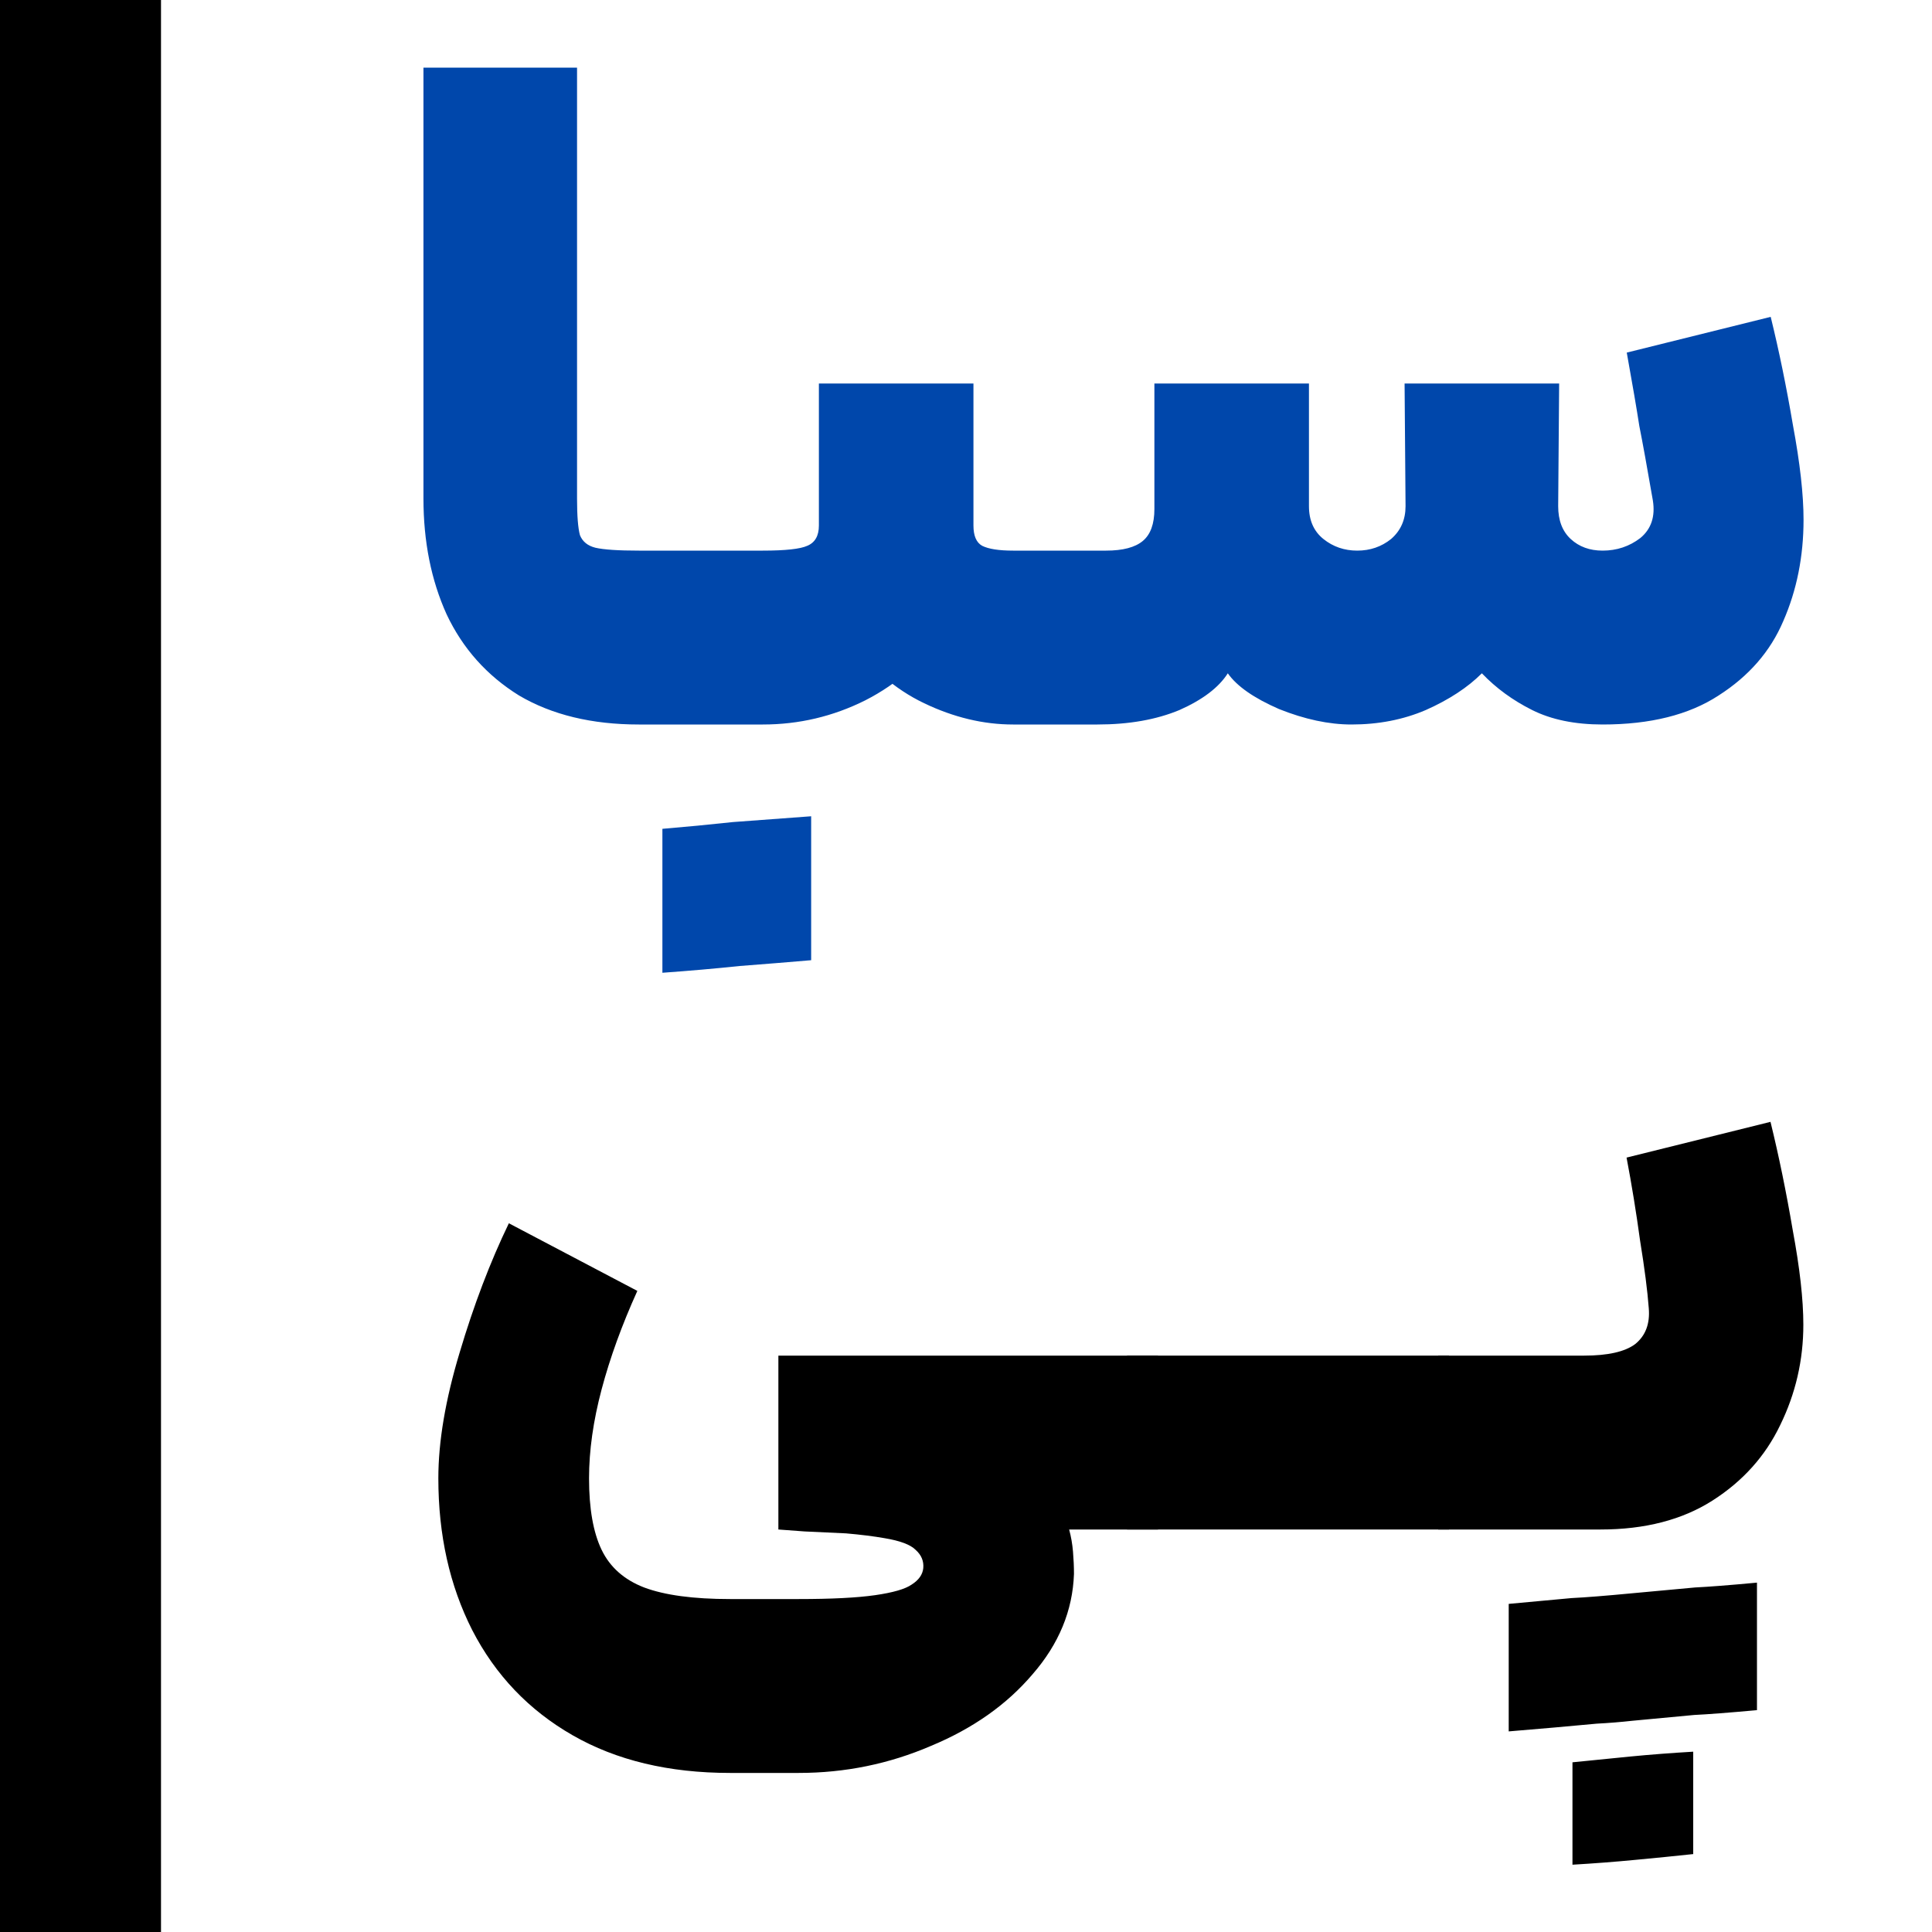
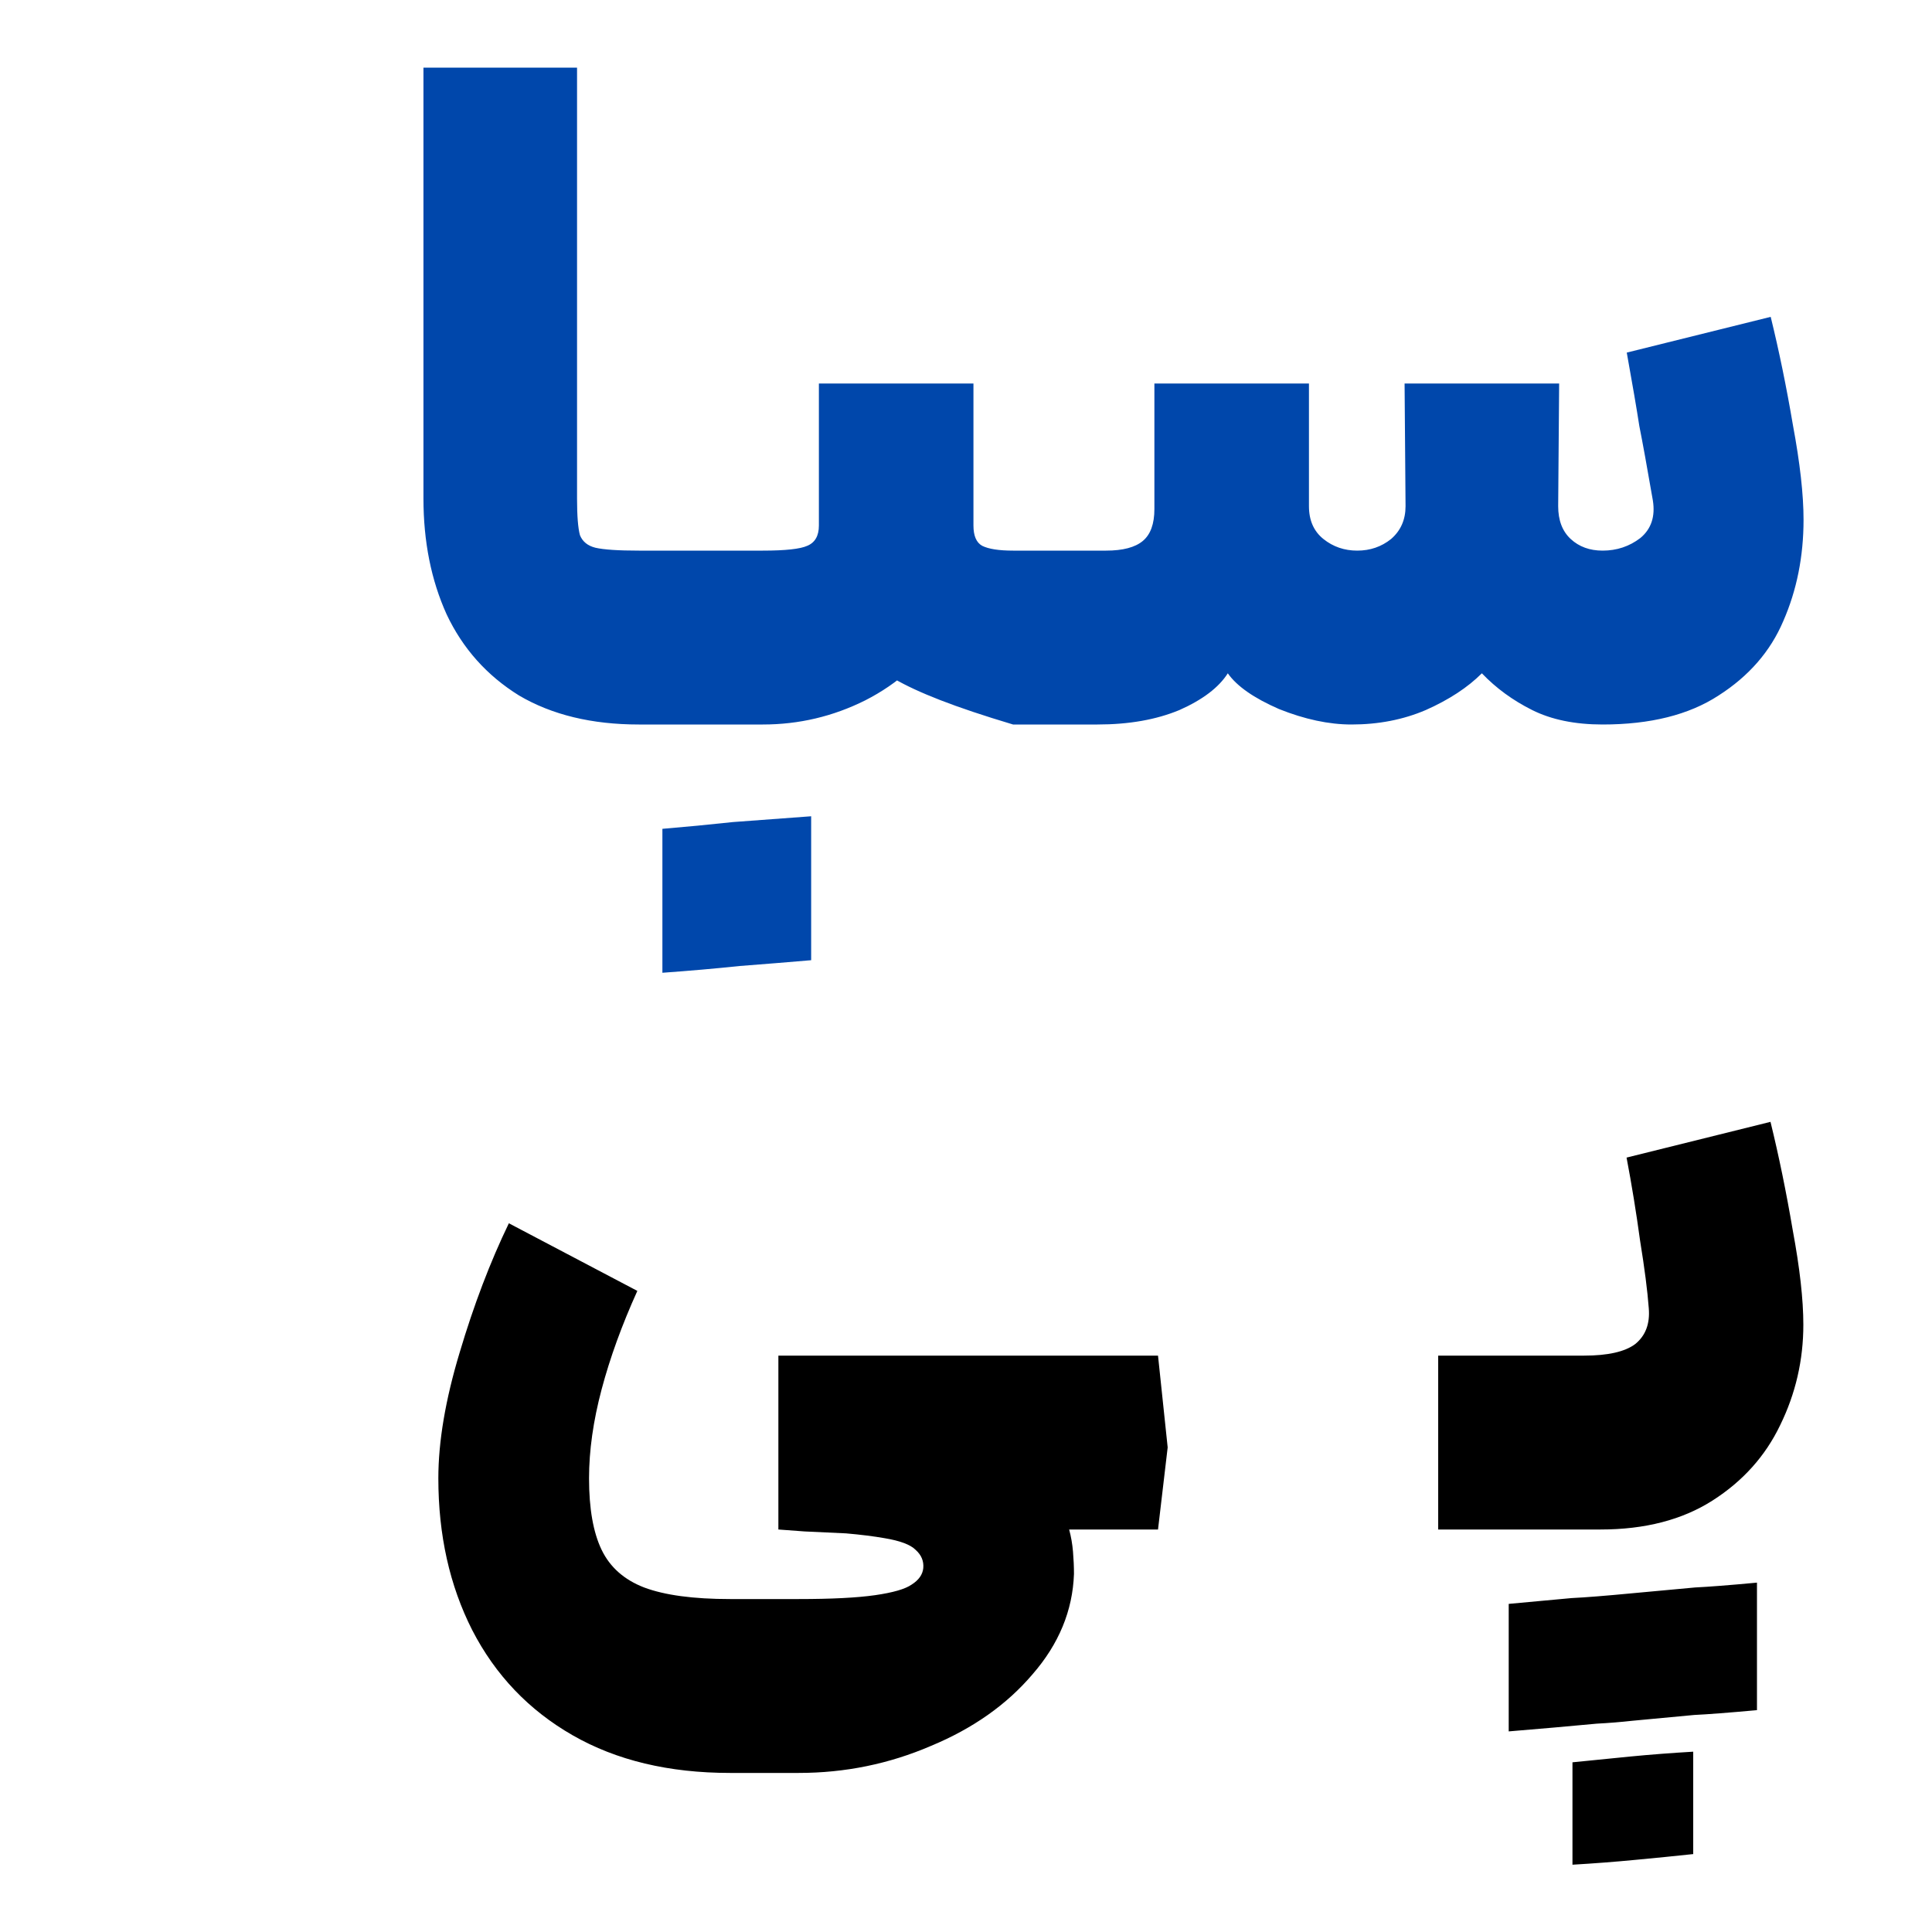
<svg xmlns="http://www.w3.org/2000/svg" width="96" height="96" viewBox="0 0 96 96" fill="none">
  <g id="logo">
-     <path id="Vector" d="M31.745 36C29.409 36 27.425 35.52 25.793 34.56C24.193 33.568 22.993 32.224 22.193 30.528C21.425 28.832 21.041 26.912 21.041 24.768V3.36H28.673V24.768C28.673 25.632 28.721 26.24 28.817 26.592C28.945 26.912 29.201 27.12 29.585 27.216C30.001 27.312 30.721 27.36 31.745 27.36H34.145L34.433 31.824L34.145 36H31.745ZM48.37 19.056V26.112C48.37 26.624 48.514 26.96 48.802 27.12C49.122 27.28 49.634 27.36 50.338 27.36H51.538L51.874 32.016L51.538 36H50.338C48.866 36 47.394 35.648 45.922 34.944C44.45 34.24 43.202 33.152 42.178 31.68C41.186 30.176 40.69 28.32 40.69 26.112V19.056H48.37ZM48.37 26.112C48.37 28.064 47.874 29.792 46.882 31.296C45.922 32.8 44.626 33.968 42.994 34.8C41.394 35.6 39.698 36 37.906 36H33.682V27.36H37.906C39.026 27.36 39.762 27.28 40.114 27.12C40.498 26.96 40.69 26.624 40.69 26.112H48.37ZM32.914 41.184C34.066 41.088 35.234 40.976 36.418 40.848C37.73 40.752 39.026 40.656 40.306 40.56C40.306 42.192 40.306 43.392 40.306 44.16C40.306 44.96 40.306 46.144 40.306 47.712C39.186 47.808 38.002 47.904 36.754 48C35.538 48.128 34.258 48.24 32.914 48.336C32.914 46.704 32.914 45.488 32.914 44.688C32.914 43.92 32.914 42.752 32.914 41.184ZM51.073 27.36H54.961C55.793 27.36 56.401 27.2 56.785 26.88C57.169 26.56 57.361 26.032 57.361 25.296V19.056H65.041V25.152C65.041 25.856 65.281 26.4 65.761 26.784C66.241 27.168 66.801 27.36 67.441 27.36C68.081 27.36 68.641 27.168 69.121 26.784C69.601 26.368 69.841 25.824 69.841 25.152L69.793 19.056H77.473L77.425 25.152C77.425 25.856 77.633 26.4 78.049 26.784C78.465 27.168 78.993 27.36 79.633 27.36C80.337 27.36 80.961 27.152 81.505 26.736C82.049 26.288 82.257 25.664 82.129 24.864C81.841 23.2 81.617 21.968 81.457 21.168C81.329 20.336 81.121 19.12 80.833 17.52L87.985 15.744C88.401 17.44 88.769 19.232 89.089 21.12C89.441 23.008 89.617 24.576 89.617 25.824C89.617 27.648 89.281 29.328 88.609 30.864C87.969 32.368 86.897 33.6 85.393 34.56C83.921 35.52 82.001 36 79.633 36C78.257 36 77.089 35.76 76.129 35.28C75.169 34.8 74.337 34.192 73.633 33.456C72.929 34.16 72.001 34.768 70.849 35.28C69.729 35.76 68.497 36 67.153 36C66.033 36 64.833 35.744 63.553 35.232C62.305 34.688 61.457 34.096 61.009 33.456C60.561 34.16 59.761 34.768 58.609 35.28C57.457 35.76 56.097 36 54.529 36H51.073V27.36Z" fill="#0047AB" />
+     <path id="Vector" d="M31.745 36C29.409 36 27.425 35.52 25.793 34.56C24.193 33.568 22.993 32.224 22.193 30.528C21.425 28.832 21.041 26.912 21.041 24.768V3.36H28.673V24.768C28.673 25.632 28.721 26.24 28.817 26.592C28.945 26.912 29.201 27.12 29.585 27.216C30.001 27.312 30.721 27.36 31.745 27.36H34.145L34.433 31.824L34.145 36H31.745ZM48.37 19.056V26.112C48.37 26.624 48.514 26.96 48.802 27.12C49.122 27.28 49.634 27.36 50.338 27.36H51.538L51.874 32.016L51.538 36H50.338C44.45 34.24 43.202 33.152 42.178 31.68C41.186 30.176 40.69 28.32 40.69 26.112V19.056H48.37ZM48.37 26.112C48.37 28.064 47.874 29.792 46.882 31.296C45.922 32.8 44.626 33.968 42.994 34.8C41.394 35.6 39.698 36 37.906 36H33.682V27.36H37.906C39.026 27.36 39.762 27.28 40.114 27.12C40.498 26.96 40.69 26.624 40.69 26.112H48.37ZM32.914 41.184C34.066 41.088 35.234 40.976 36.418 40.848C37.73 40.752 39.026 40.656 40.306 40.56C40.306 42.192 40.306 43.392 40.306 44.16C40.306 44.96 40.306 46.144 40.306 47.712C39.186 47.808 38.002 47.904 36.754 48C35.538 48.128 34.258 48.24 32.914 48.336C32.914 46.704 32.914 45.488 32.914 44.688C32.914 43.92 32.914 42.752 32.914 41.184ZM51.073 27.36H54.961C55.793 27.36 56.401 27.2 56.785 26.88C57.169 26.56 57.361 26.032 57.361 25.296V19.056H65.041V25.152C65.041 25.856 65.281 26.4 65.761 26.784C66.241 27.168 66.801 27.36 67.441 27.36C68.081 27.36 68.641 27.168 69.121 26.784C69.601 26.368 69.841 25.824 69.841 25.152L69.793 19.056H77.473L77.425 25.152C77.425 25.856 77.633 26.4 78.049 26.784C78.465 27.168 78.993 27.36 79.633 27.36C80.337 27.36 80.961 27.152 81.505 26.736C82.049 26.288 82.257 25.664 82.129 24.864C81.841 23.2 81.617 21.968 81.457 21.168C81.329 20.336 81.121 19.12 80.833 17.52L87.985 15.744C88.401 17.44 88.769 19.232 89.089 21.12C89.441 23.008 89.617 24.576 89.617 25.824C89.617 27.648 89.281 29.328 88.609 30.864C87.969 32.368 86.897 33.6 85.393 34.56C83.921 35.52 82.001 36 79.633 36C78.257 36 77.089 35.76 76.129 35.28C75.169 34.8 74.337 34.192 73.633 33.456C72.929 34.16 72.001 34.768 70.849 35.28C69.729 35.76 68.497 36 67.153 36C66.033 36 64.833 35.744 63.553 35.232C62.305 34.688 61.457 34.096 61.009 33.456C60.561 34.16 59.761 34.768 58.609 35.28C57.457 35.76 56.097 36 54.529 36H51.073V27.36Z" fill="#0047AB" />
    <path id="Vector_2" d="M36.277 88.096C33.237 88.096 30.629 87.472 28.453 86.224C26.277 84.976 24.613 83.232 23.461 80.992C22.341 78.784 21.781 76.272 21.781 73.456C21.781 71.632 22.133 69.552 22.837 67.216C23.541 64.848 24.357 62.704 25.285 60.784L31.669 64.144C30.901 65.84 30.309 67.472 29.893 69.04C29.477 70.608 29.269 72.08 29.269 73.456C29.269 74.96 29.477 76.144 29.893 77.008C30.309 77.872 31.013 78.496 32.005 78.88C33.029 79.264 34.453 79.456 36.277 79.456H39.685C41.317 79.456 42.581 79.392 43.477 79.264C44.373 79.136 44.981 78.96 45.301 78.736C45.653 78.512 45.845 78.24 45.877 77.92C45.909 77.568 45.781 77.264 45.493 77.008C45.237 76.752 44.725 76.56 43.957 76.432C43.413 76.336 42.773 76.256 42.037 76.192C41.301 76.16 40.613 76.128 39.973 76.096C39.557 76.064 39.125 76.032 38.677 76V67.36H57.541L58.021 71.92L57.541 76H53.125C53.221 76.352 53.285 76.72 53.317 77.104C53.349 77.488 53.365 77.856 53.365 78.208C53.301 80.032 52.613 81.696 51.301 83.2C50.021 84.704 48.341 85.888 46.261 86.752C44.181 87.648 41.989 88.096 39.685 88.096H36.277ZM74.199 67.36H78.711C79.895 67.36 80.743 67.168 81.255 66.784C81.767 66.368 81.991 65.776 81.927 65.008C81.863 64.144 81.719 63.024 81.495 61.648C81.303 60.24 81.079 58.864 80.823 57.52L87.975 55.744C88.391 57.44 88.759 59.232 89.079 61.12C89.431 63.008 89.607 64.576 89.607 65.824C89.607 67.584 89.223 69.248 88.455 70.816C87.719 72.352 86.599 73.6 85.095 74.56C83.591 75.52 81.735 76 79.527 76H74.199V67.36ZM78.135 92.656C78.135 91.504 78.135 90.64 78.135 90.064C78.135 89.52 78.135 88.688 78.135 87.568C79.063 87.472 80.023 87.376 81.015 87.28C82.007 87.184 83.047 87.104 84.135 87.04C84.135 88.192 84.135 89.04 84.135 89.584C84.135 90.16 84.135 91.008 84.135 92.128C83.239 92.224 82.279 92.32 81.255 92.416C80.263 92.512 79.223 92.592 78.135 92.656ZM74.967 86.032C74.967 84.592 74.967 83.52 74.967 82.816C74.967 82.144 74.967 81.104 74.967 79.696C76.375 79.568 77.415 79.472 78.087 79.408C78.759 79.376 79.767 79.296 81.111 79.168C81.111 80.608 81.111 81.664 81.111 82.336C81.111 83.04 81.111 84.096 81.111 85.504C80.535 85.568 79.943 85.616 79.335 85.648C78.663 85.712 77.959 85.776 77.223 85.84C76.487 85.904 75.735 85.968 74.967 86.032ZM81.111 85.504C81.111 84.064 81.111 82.992 81.111 82.288C81.111 81.616 81.111 80.576 81.111 79.168C82.519 79.04 83.559 78.944 84.231 78.88C84.903 78.848 85.927 78.768 87.303 78.64C87.303 80.08 87.303 81.136 87.303 81.808C87.303 82.512 87.303 83.568 87.303 84.976C85.895 85.104 84.855 85.184 84.183 85.216C83.511 85.28 82.487 85.376 81.111 85.504ZM71.463 67.36H74.535L74.871 71.584L74.535 76H71.463V67.36Z" fill="black" />
-     <path id="Vector_3" d="M56 71.68H72" stroke="black" stroke-width="8.64" />
-     <path id="Vector_4" d="M4 0L4 96" stroke="black" stroke-width="8" />
  </g>
</svg>